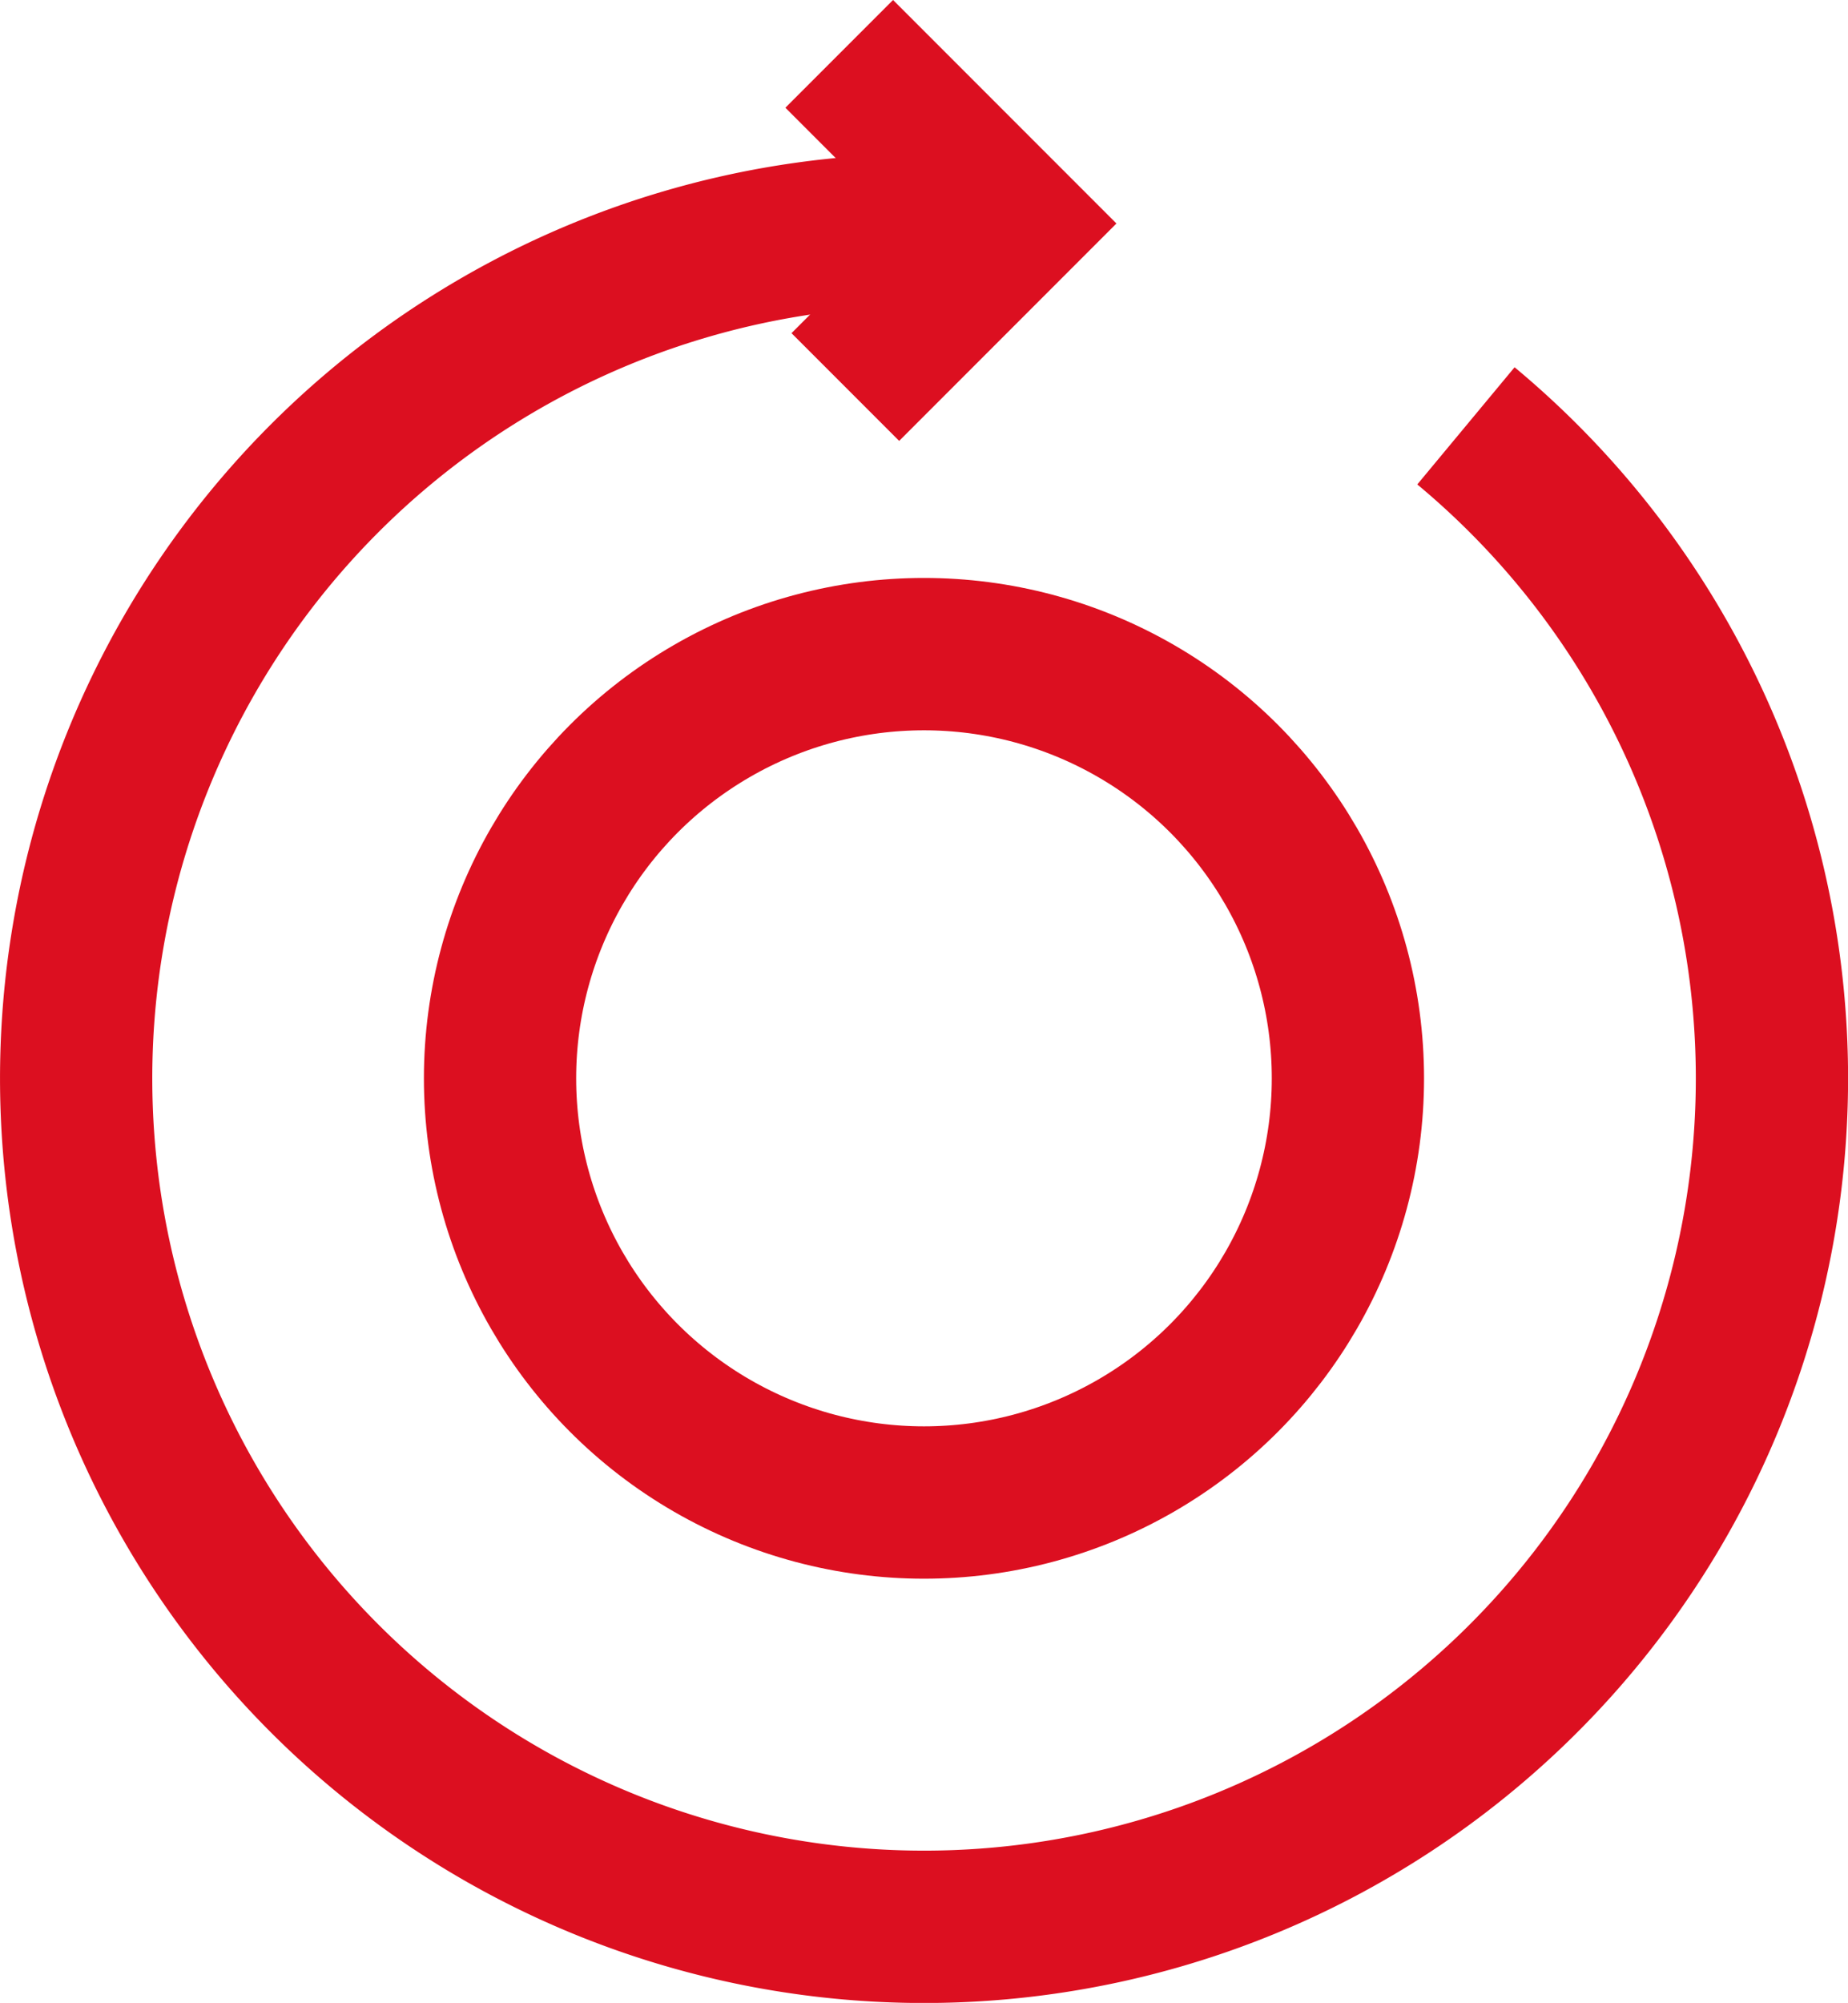
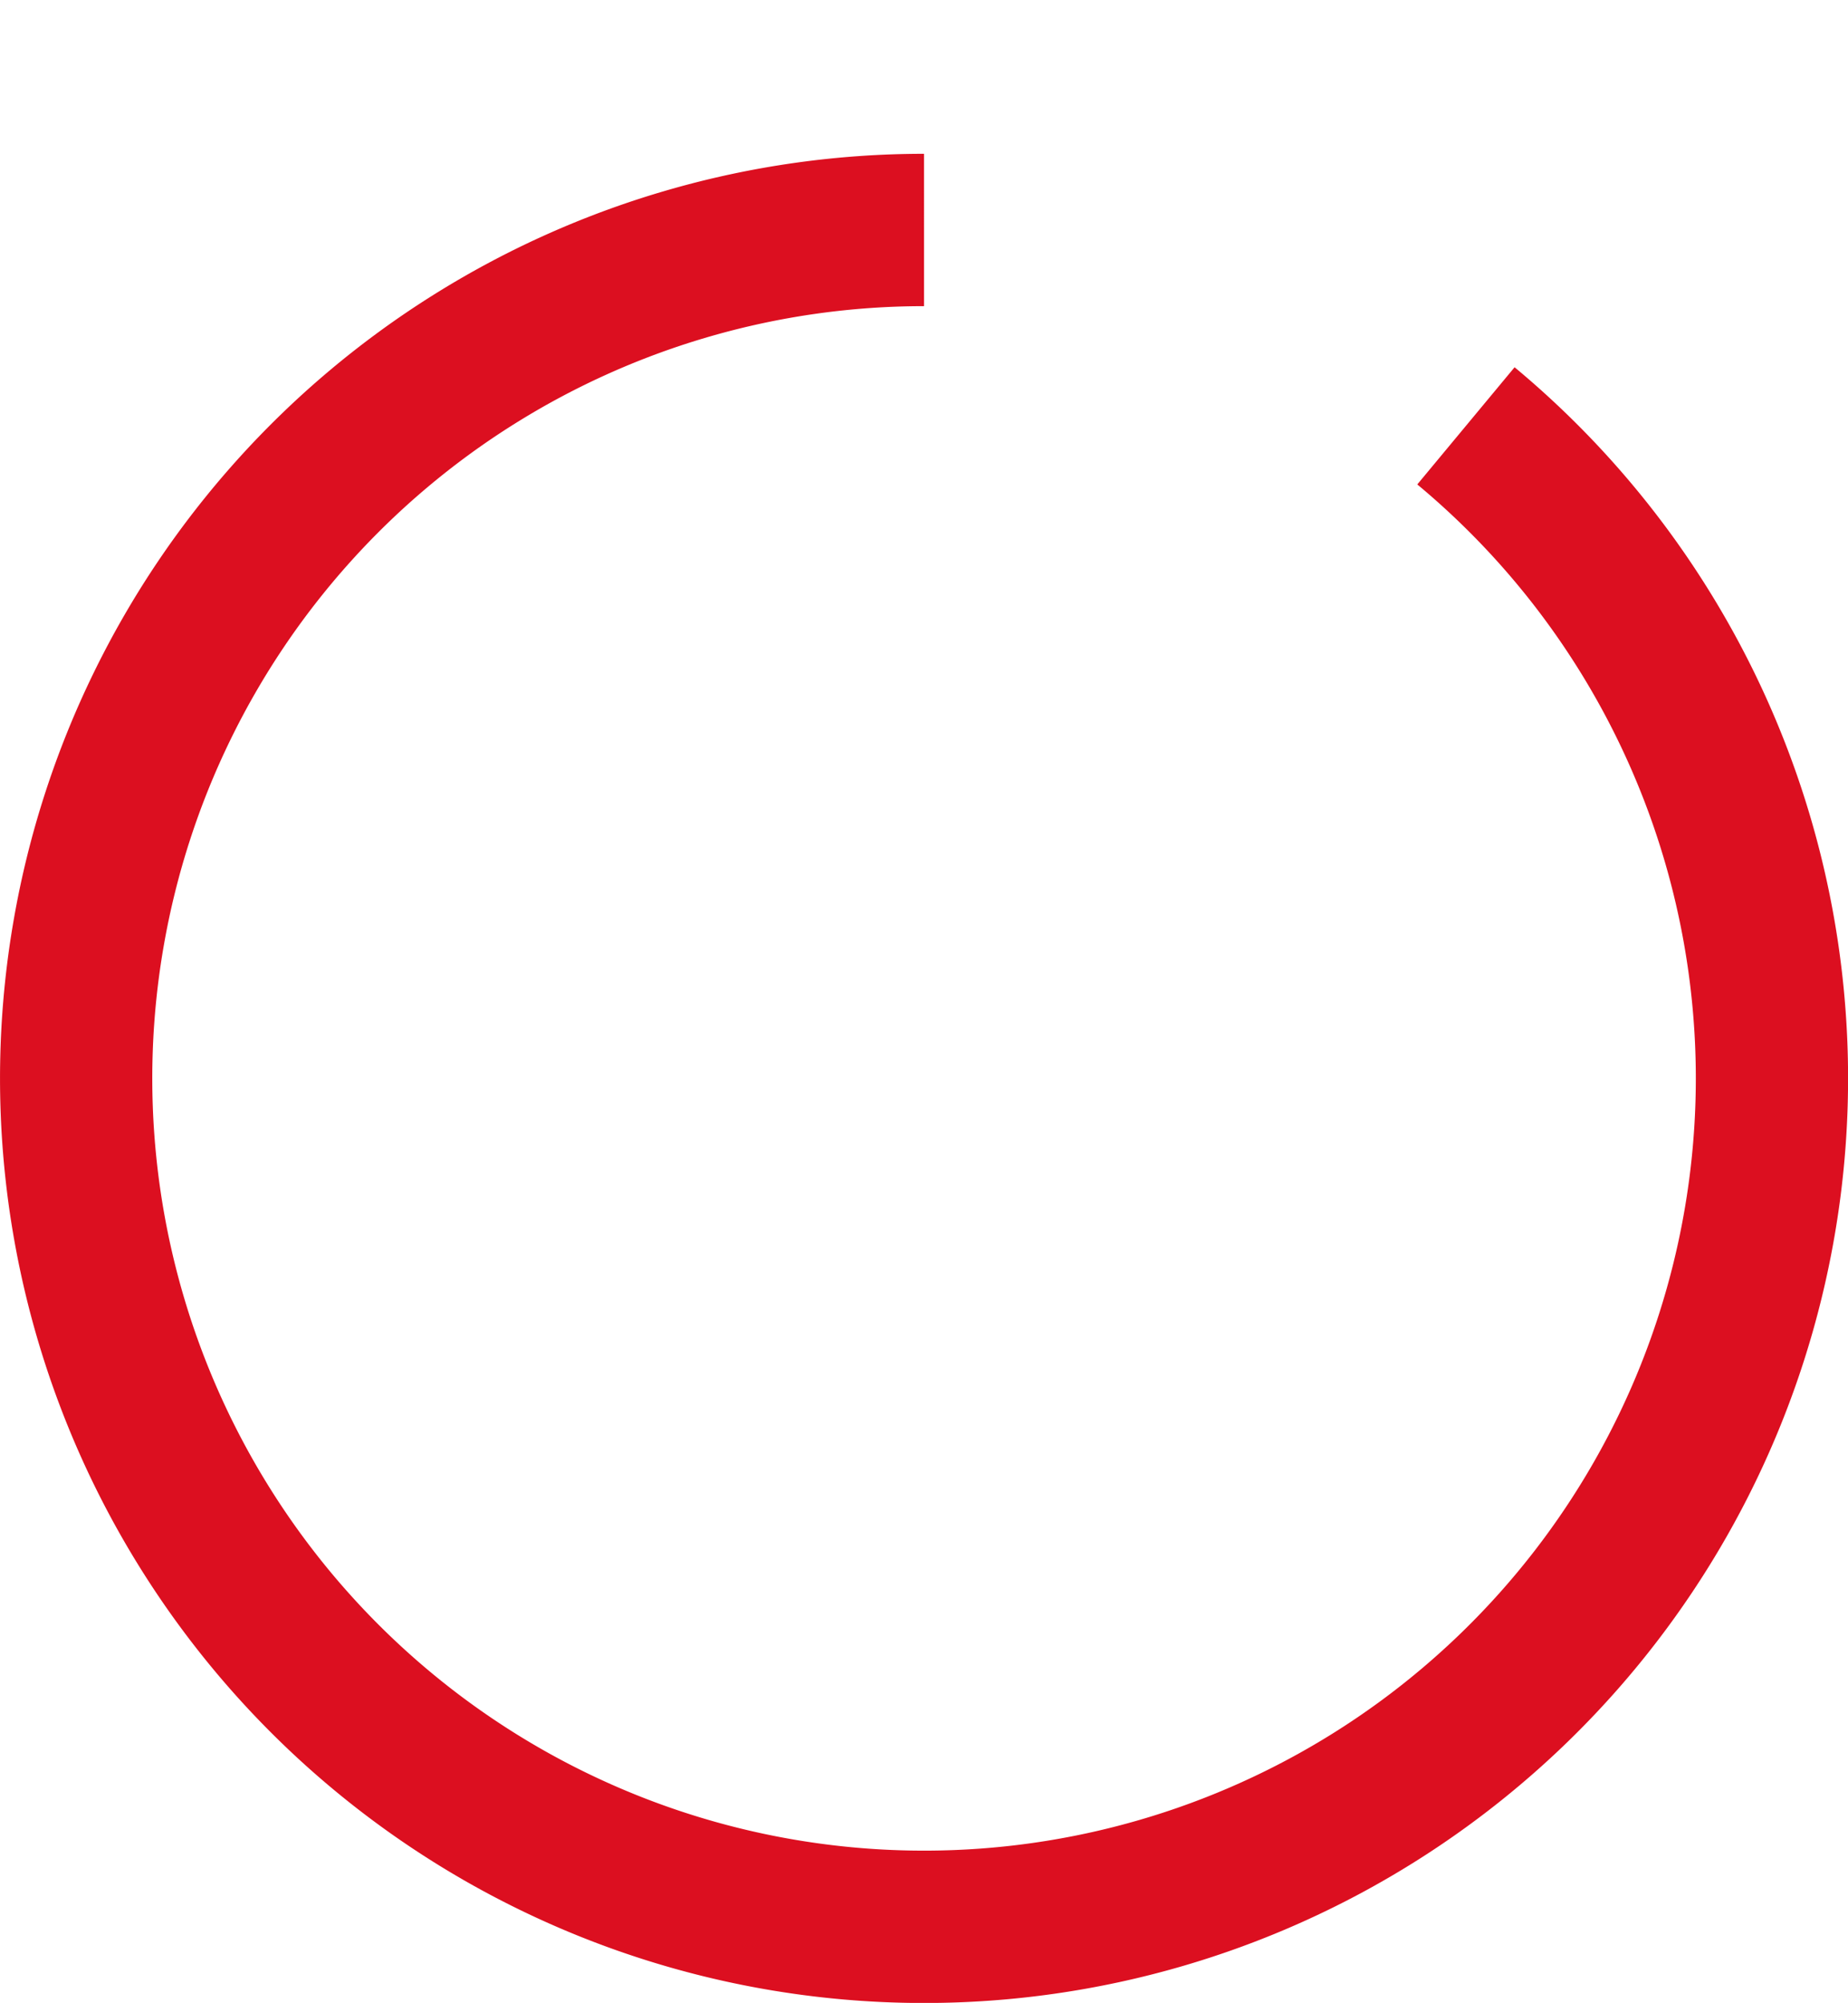
<svg xmlns="http://www.w3.org/2000/svg" width="72.824" height="78.879" viewBox="0 0 72.824 78.879">
  <g id="Сгруппировать_3180" data-name="Сгруппировать 3180" transform="translate(-342.314 -272.357)">
    <g id="Groupe_3170" data-name="Groupe 3170" transform="translate(345.314 281.412)">
      <g id="Ellipse_41" data-name="Ellipse 41" transform="translate(0 0)">
-         <path id="Контур_1511" data-name="Контур 1511" d="M399.148,286.3a33.413,33.413,0,1,1-21.356-7.714h1.94" transform="translate(-344.38 -278.584)" fill="none" stroke="#dc0f20" stroke-width="6" />
+         <path id="Контур_1511" data-name="Контур 1511" d="M399.148,286.3a33.413,33.413,0,1,1-21.356-7.714" transform="translate(-344.38 -278.584)" fill="none" stroke="#dc0f20" stroke-width="6" />
      </g>
      <g id="Ellipse_42" data-name="Ellipse 42" transform="translate(16.705 16.706)">
-         <circle id="Эллипс_46" data-name="Эллипс 46" cx="16.706" cy="16.706" r="16.706" transform="translate(0 0)" fill="none" stroke="#dc0f20" stroke-width="6" />
-       </g>
+         </g>
    </g>
-     <path id="Контур_1512" data-name="Контур 1512" d="M362.186,274.478l6.681,6.681-6.44,6.44" transform="translate(13.199 0)" fill="none" stroke="#dc0f20" stroke-width="6" />
  </g>
</svg>